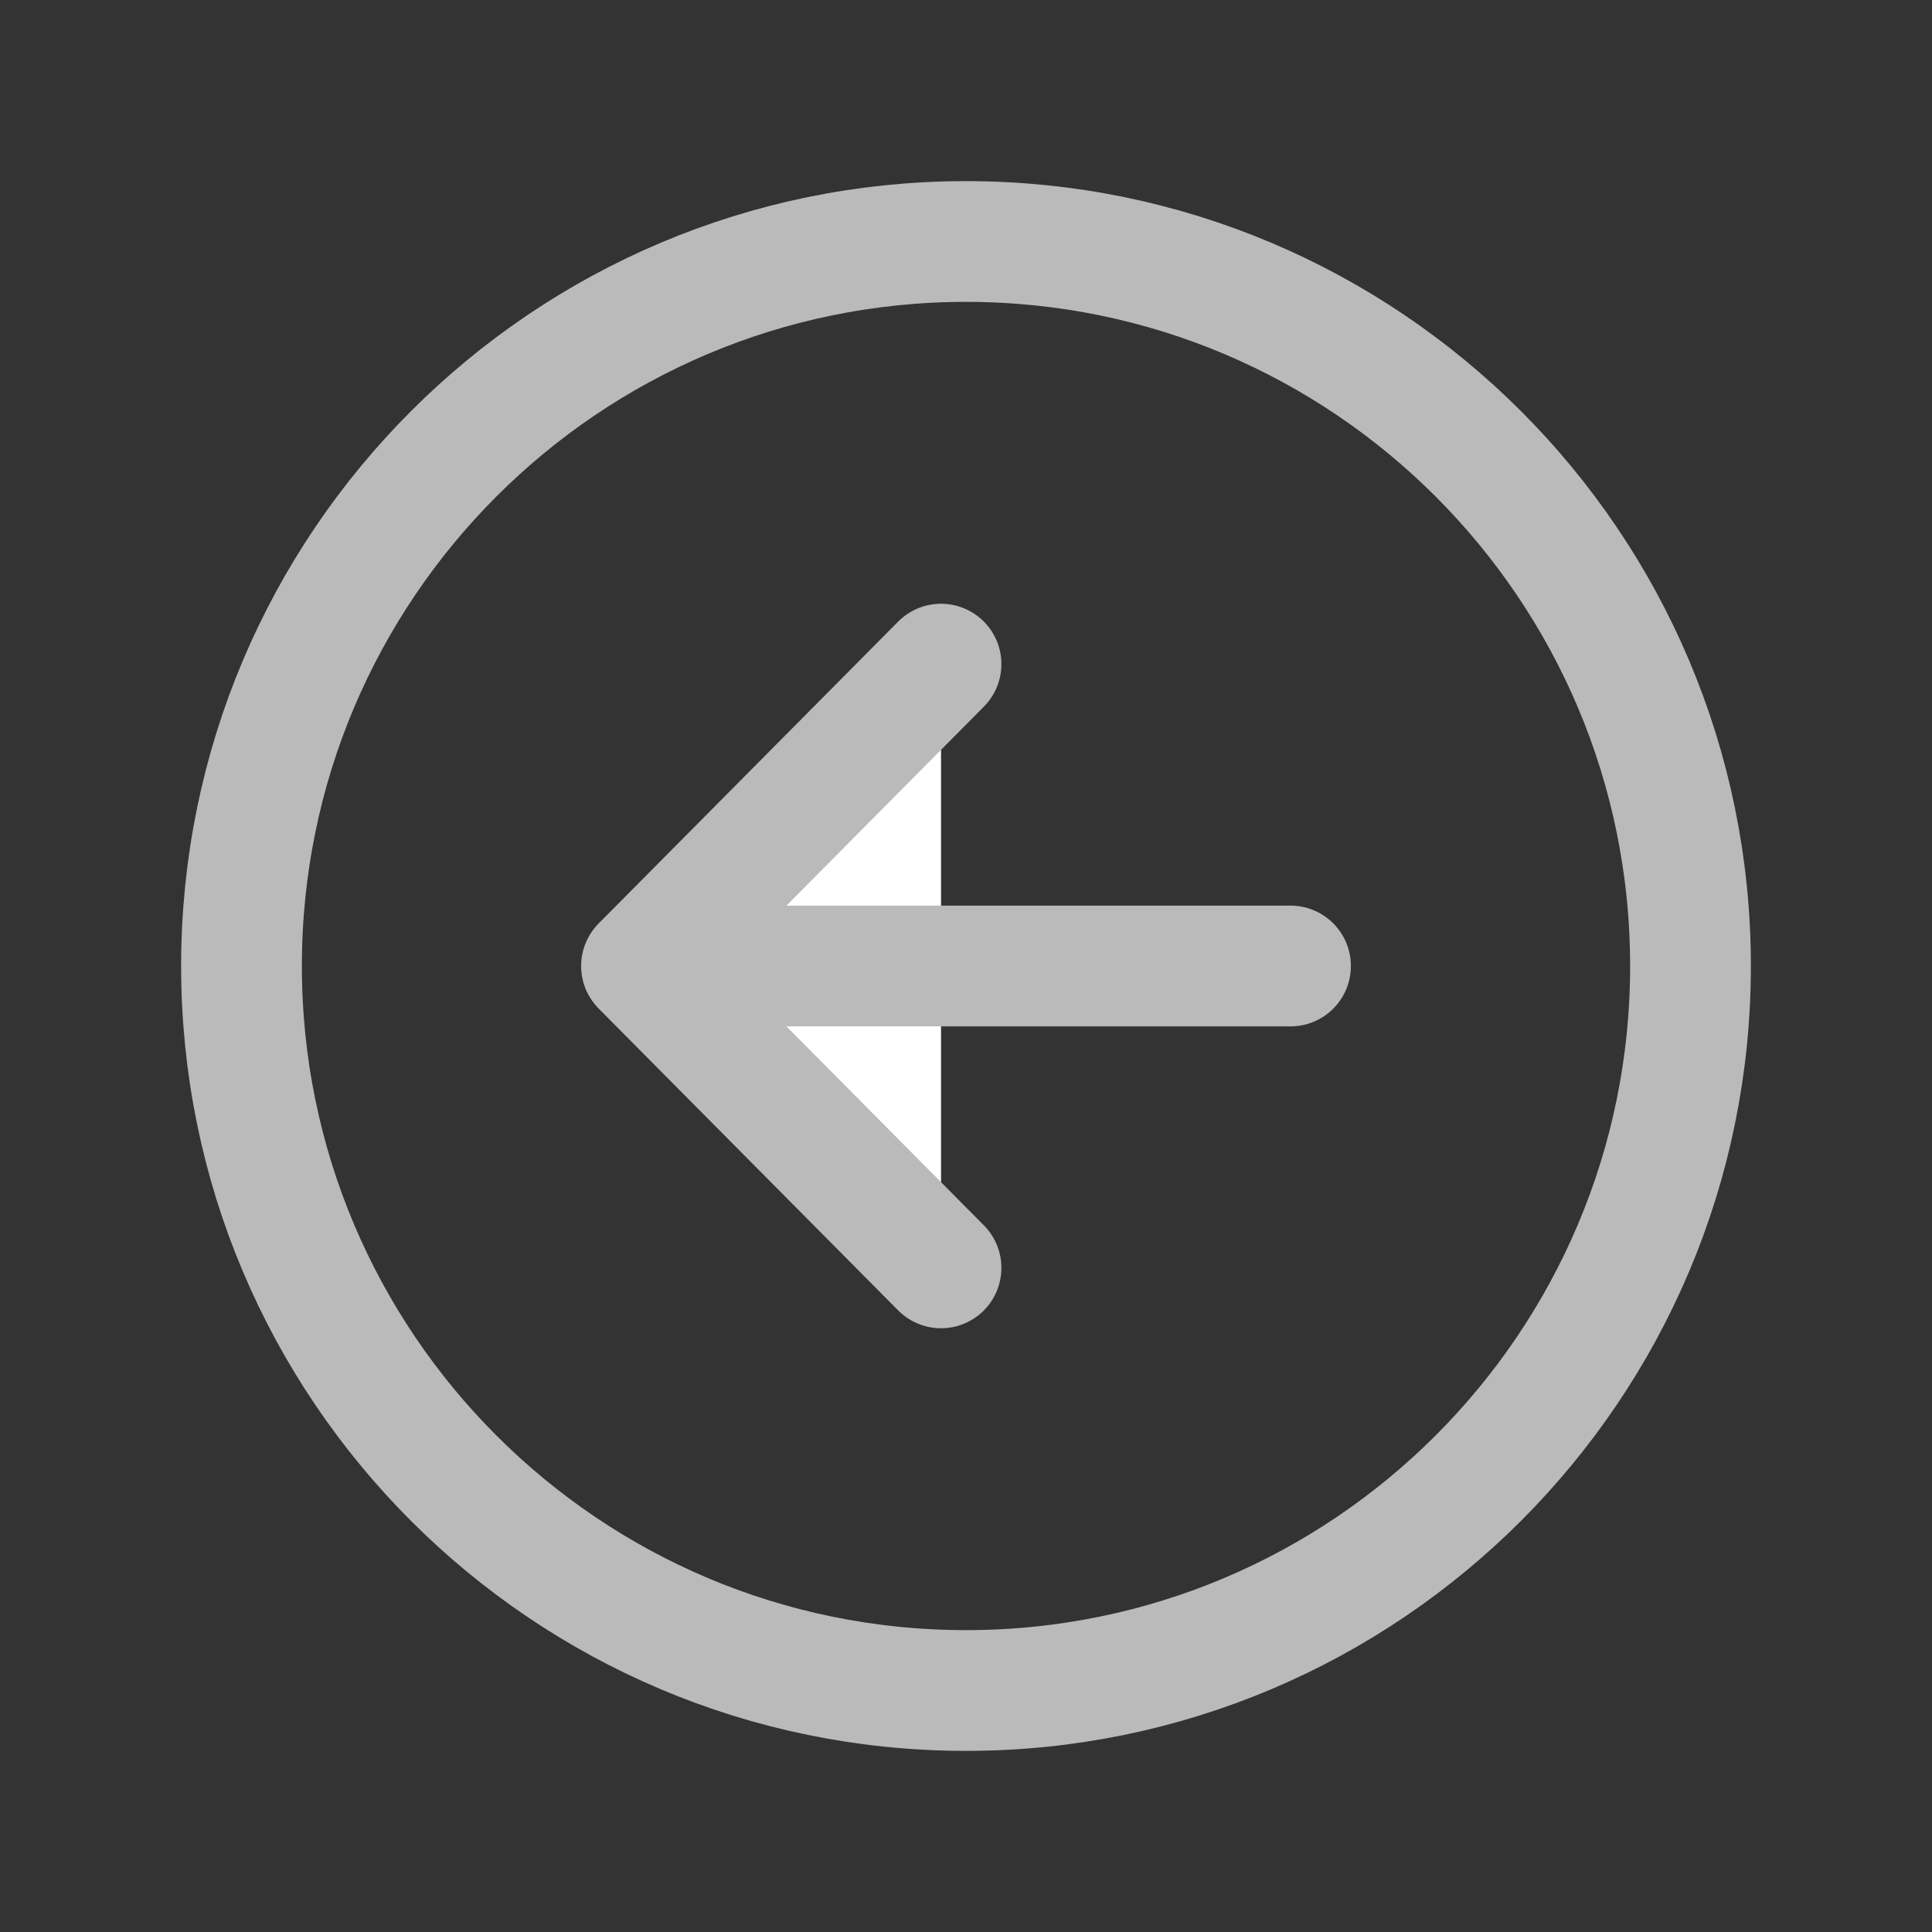
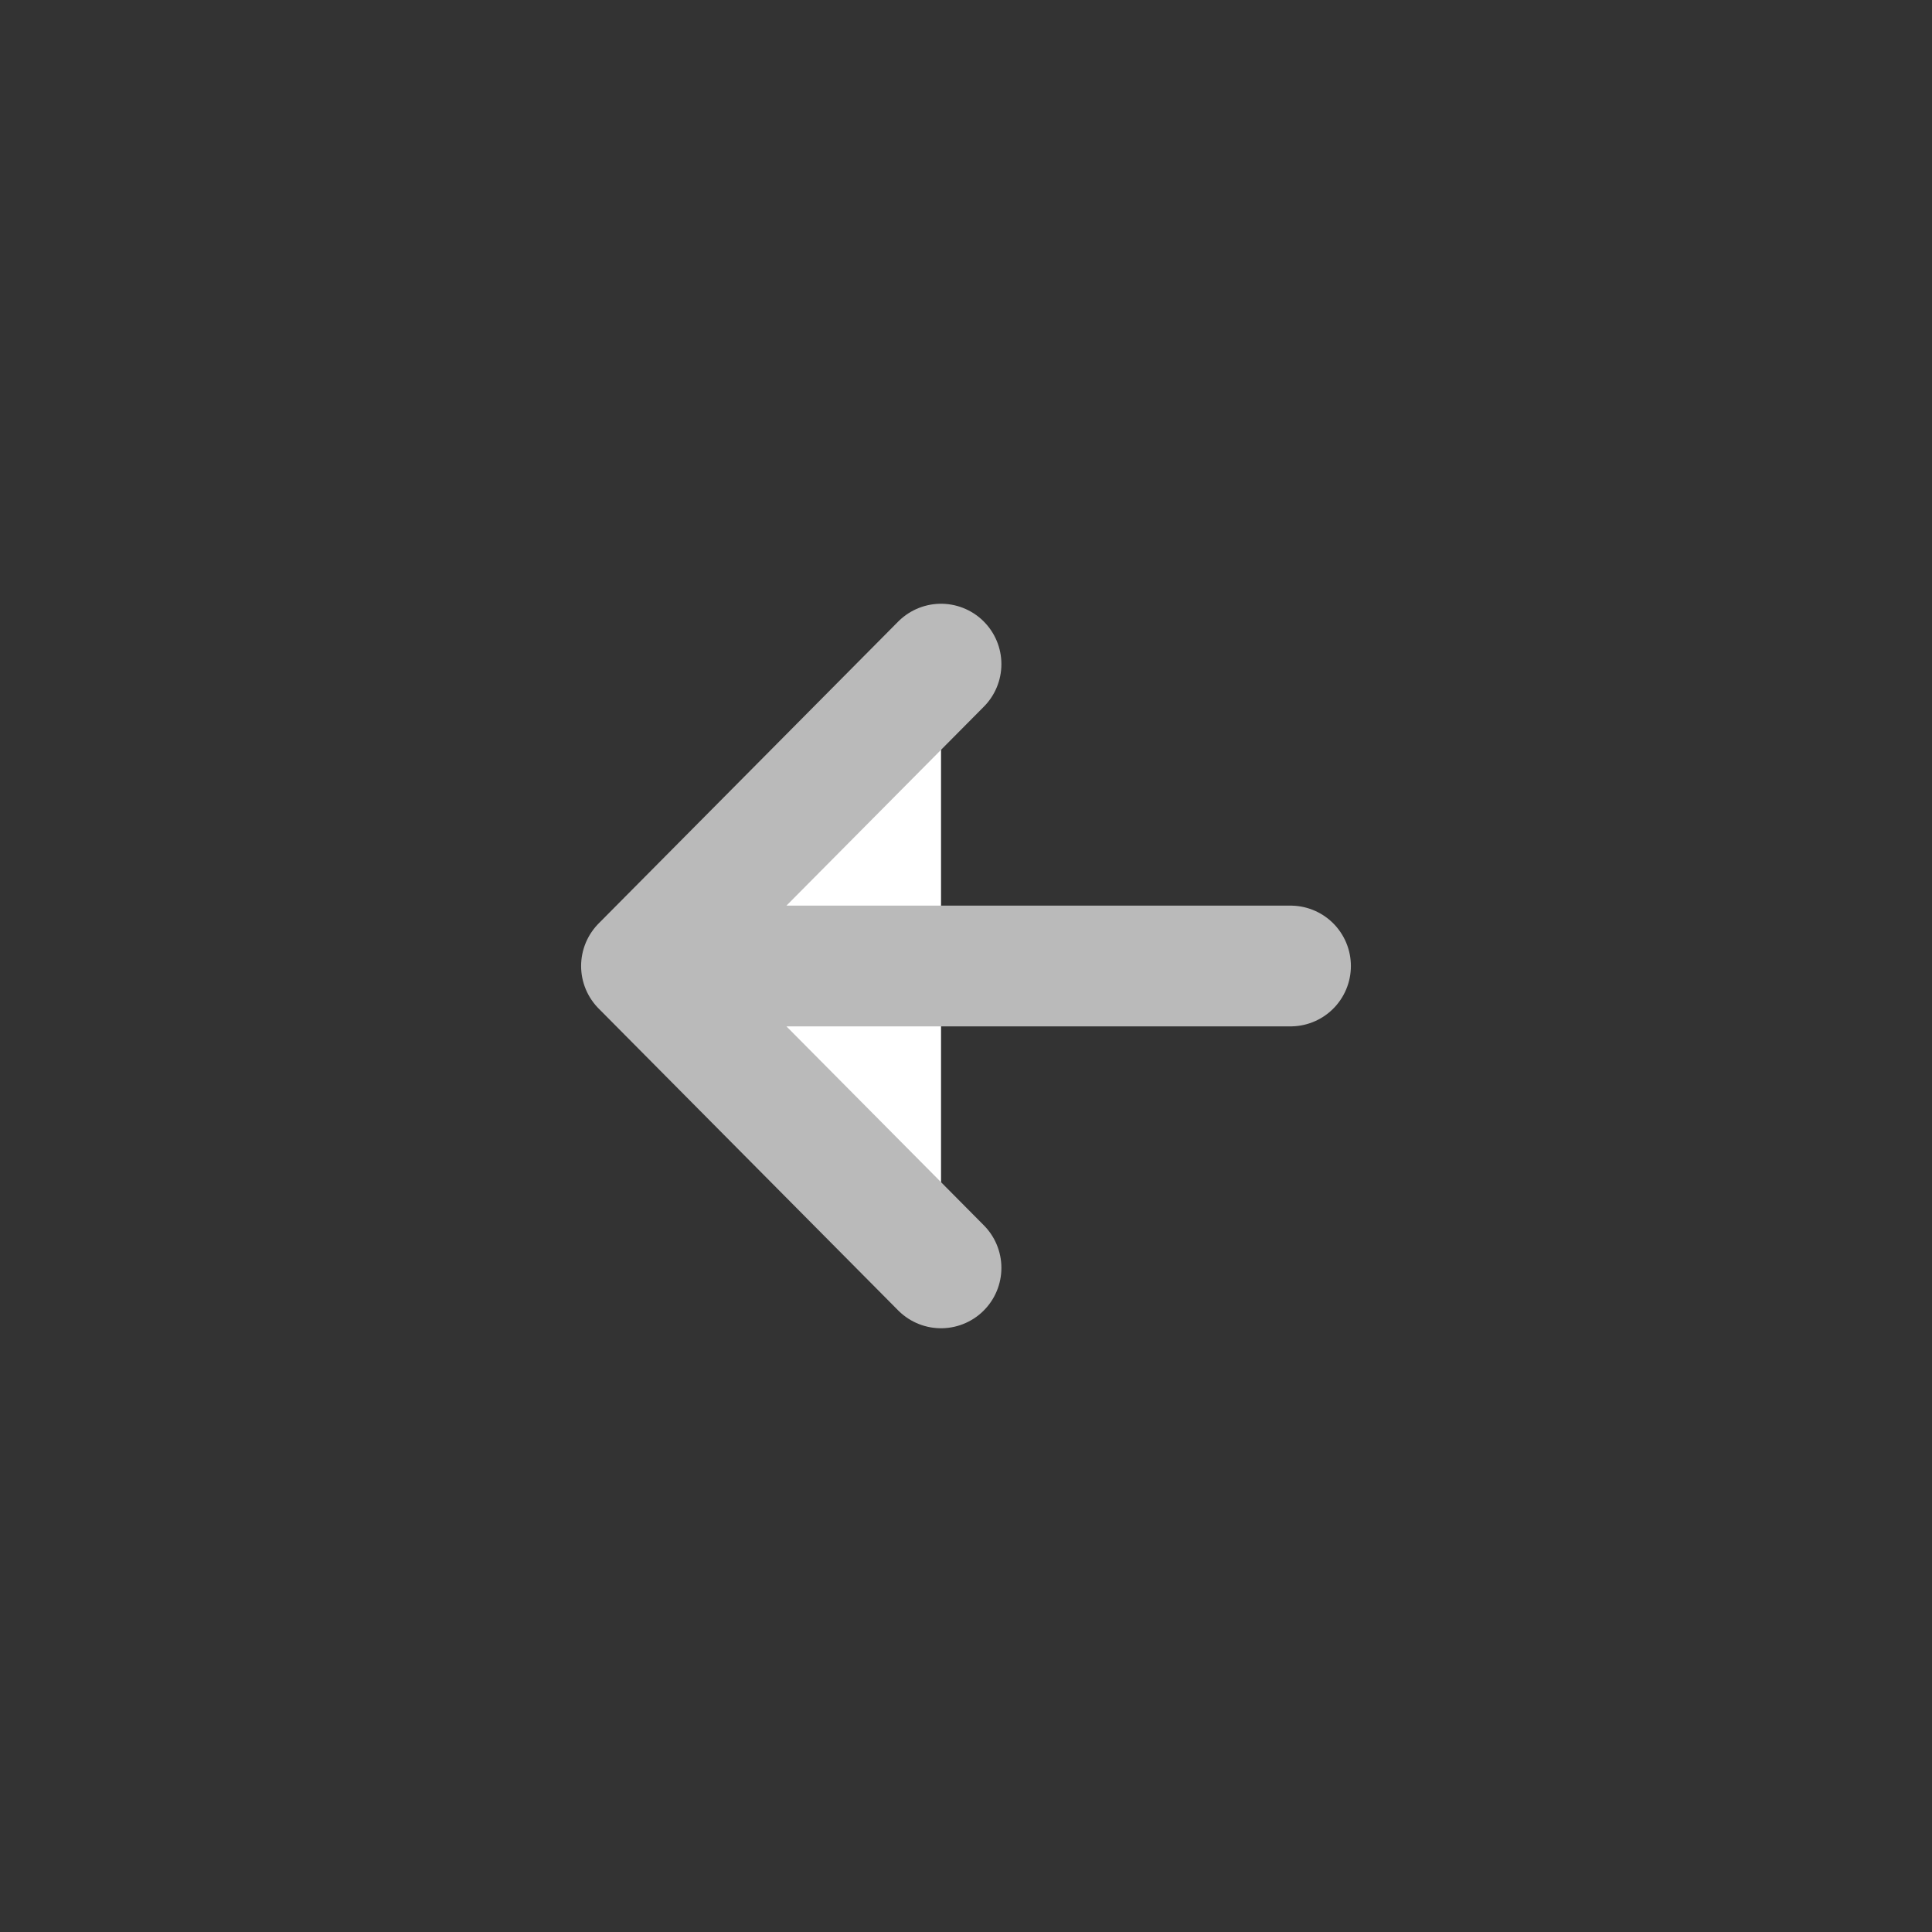
<svg xmlns="http://www.w3.org/2000/svg" color="#bababa" class="ionicon" viewBox="0 0 512 512">
  <rect x="0" y="0" width="512" height="512" fill="#333333" stroke="none" />
  <title>Arrow Back Circle</title>
  <path fill="white" stroke="currentColor" stroke-linecap="round" stroke-linejoin="round" stroke-width="32" d="M249.38 336L170 256l79.38-80M181.03 256H342" />
-   <path d="M448 256c0-106-86-192-192-192S64 150 64 256s86 192 192 192 192-86 192-192z" fill="none" stroke="currentColor" stroke-miterlimit="10" stroke-width="32" />
</svg>